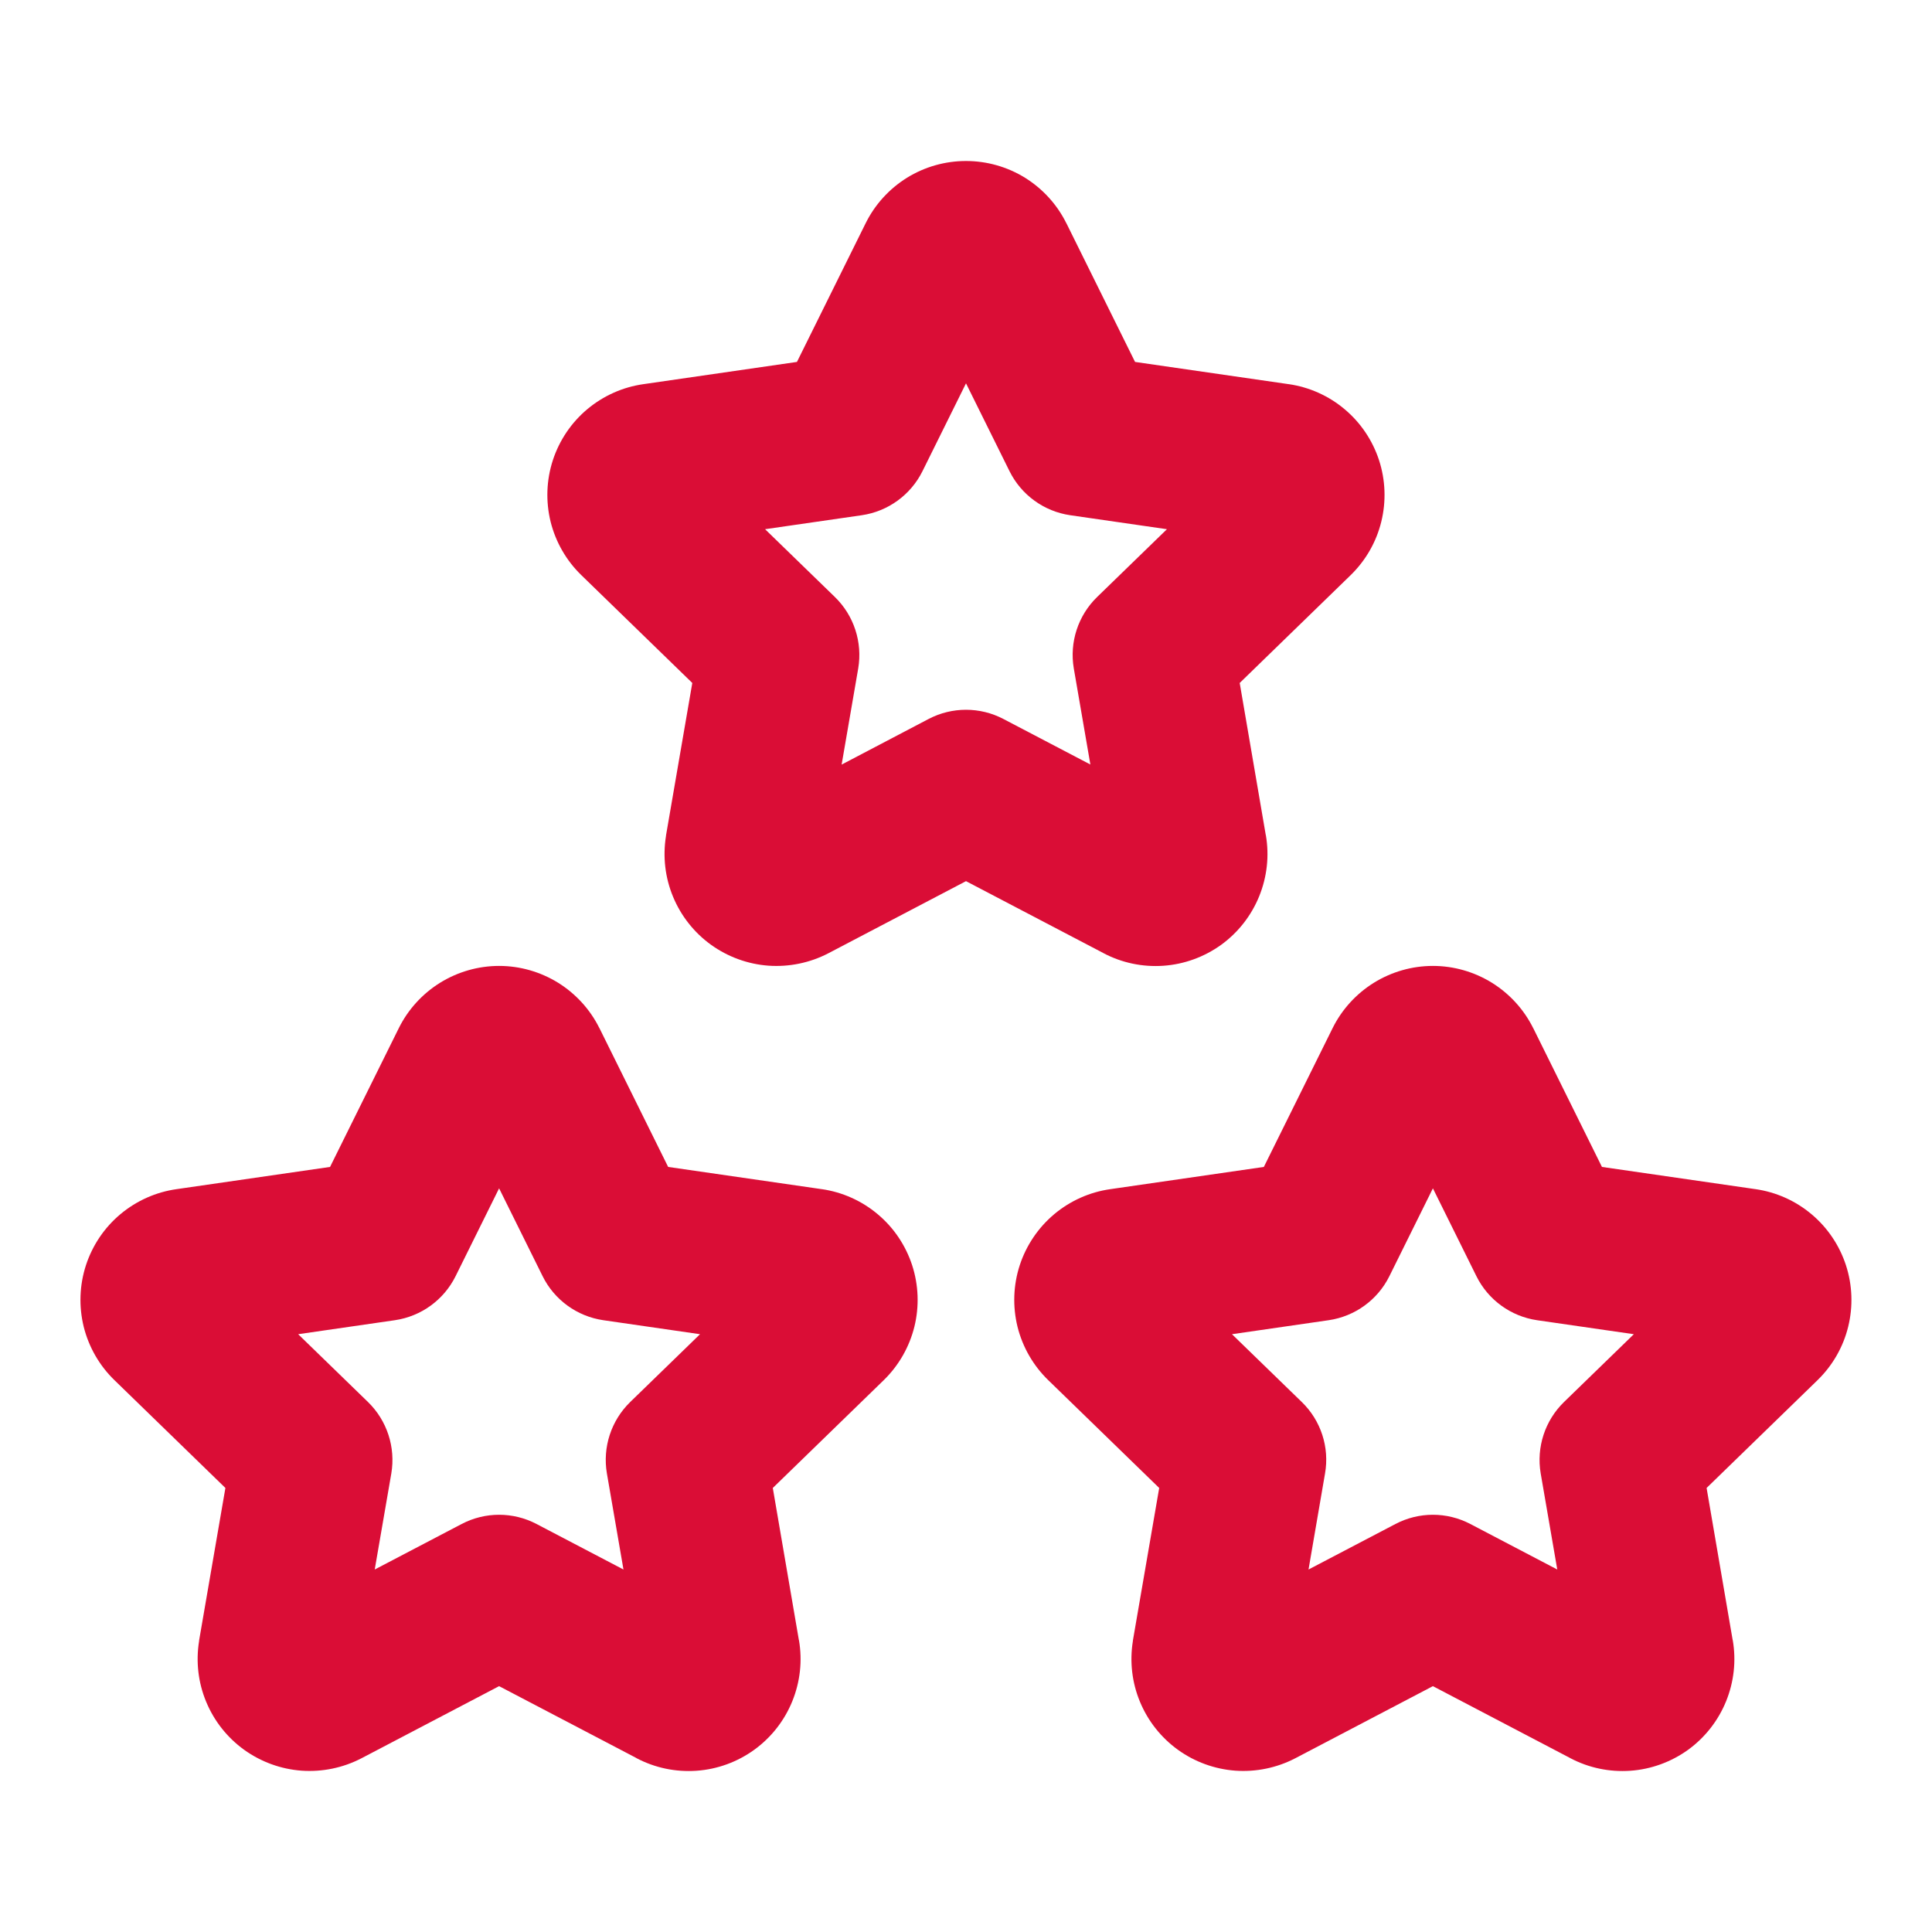
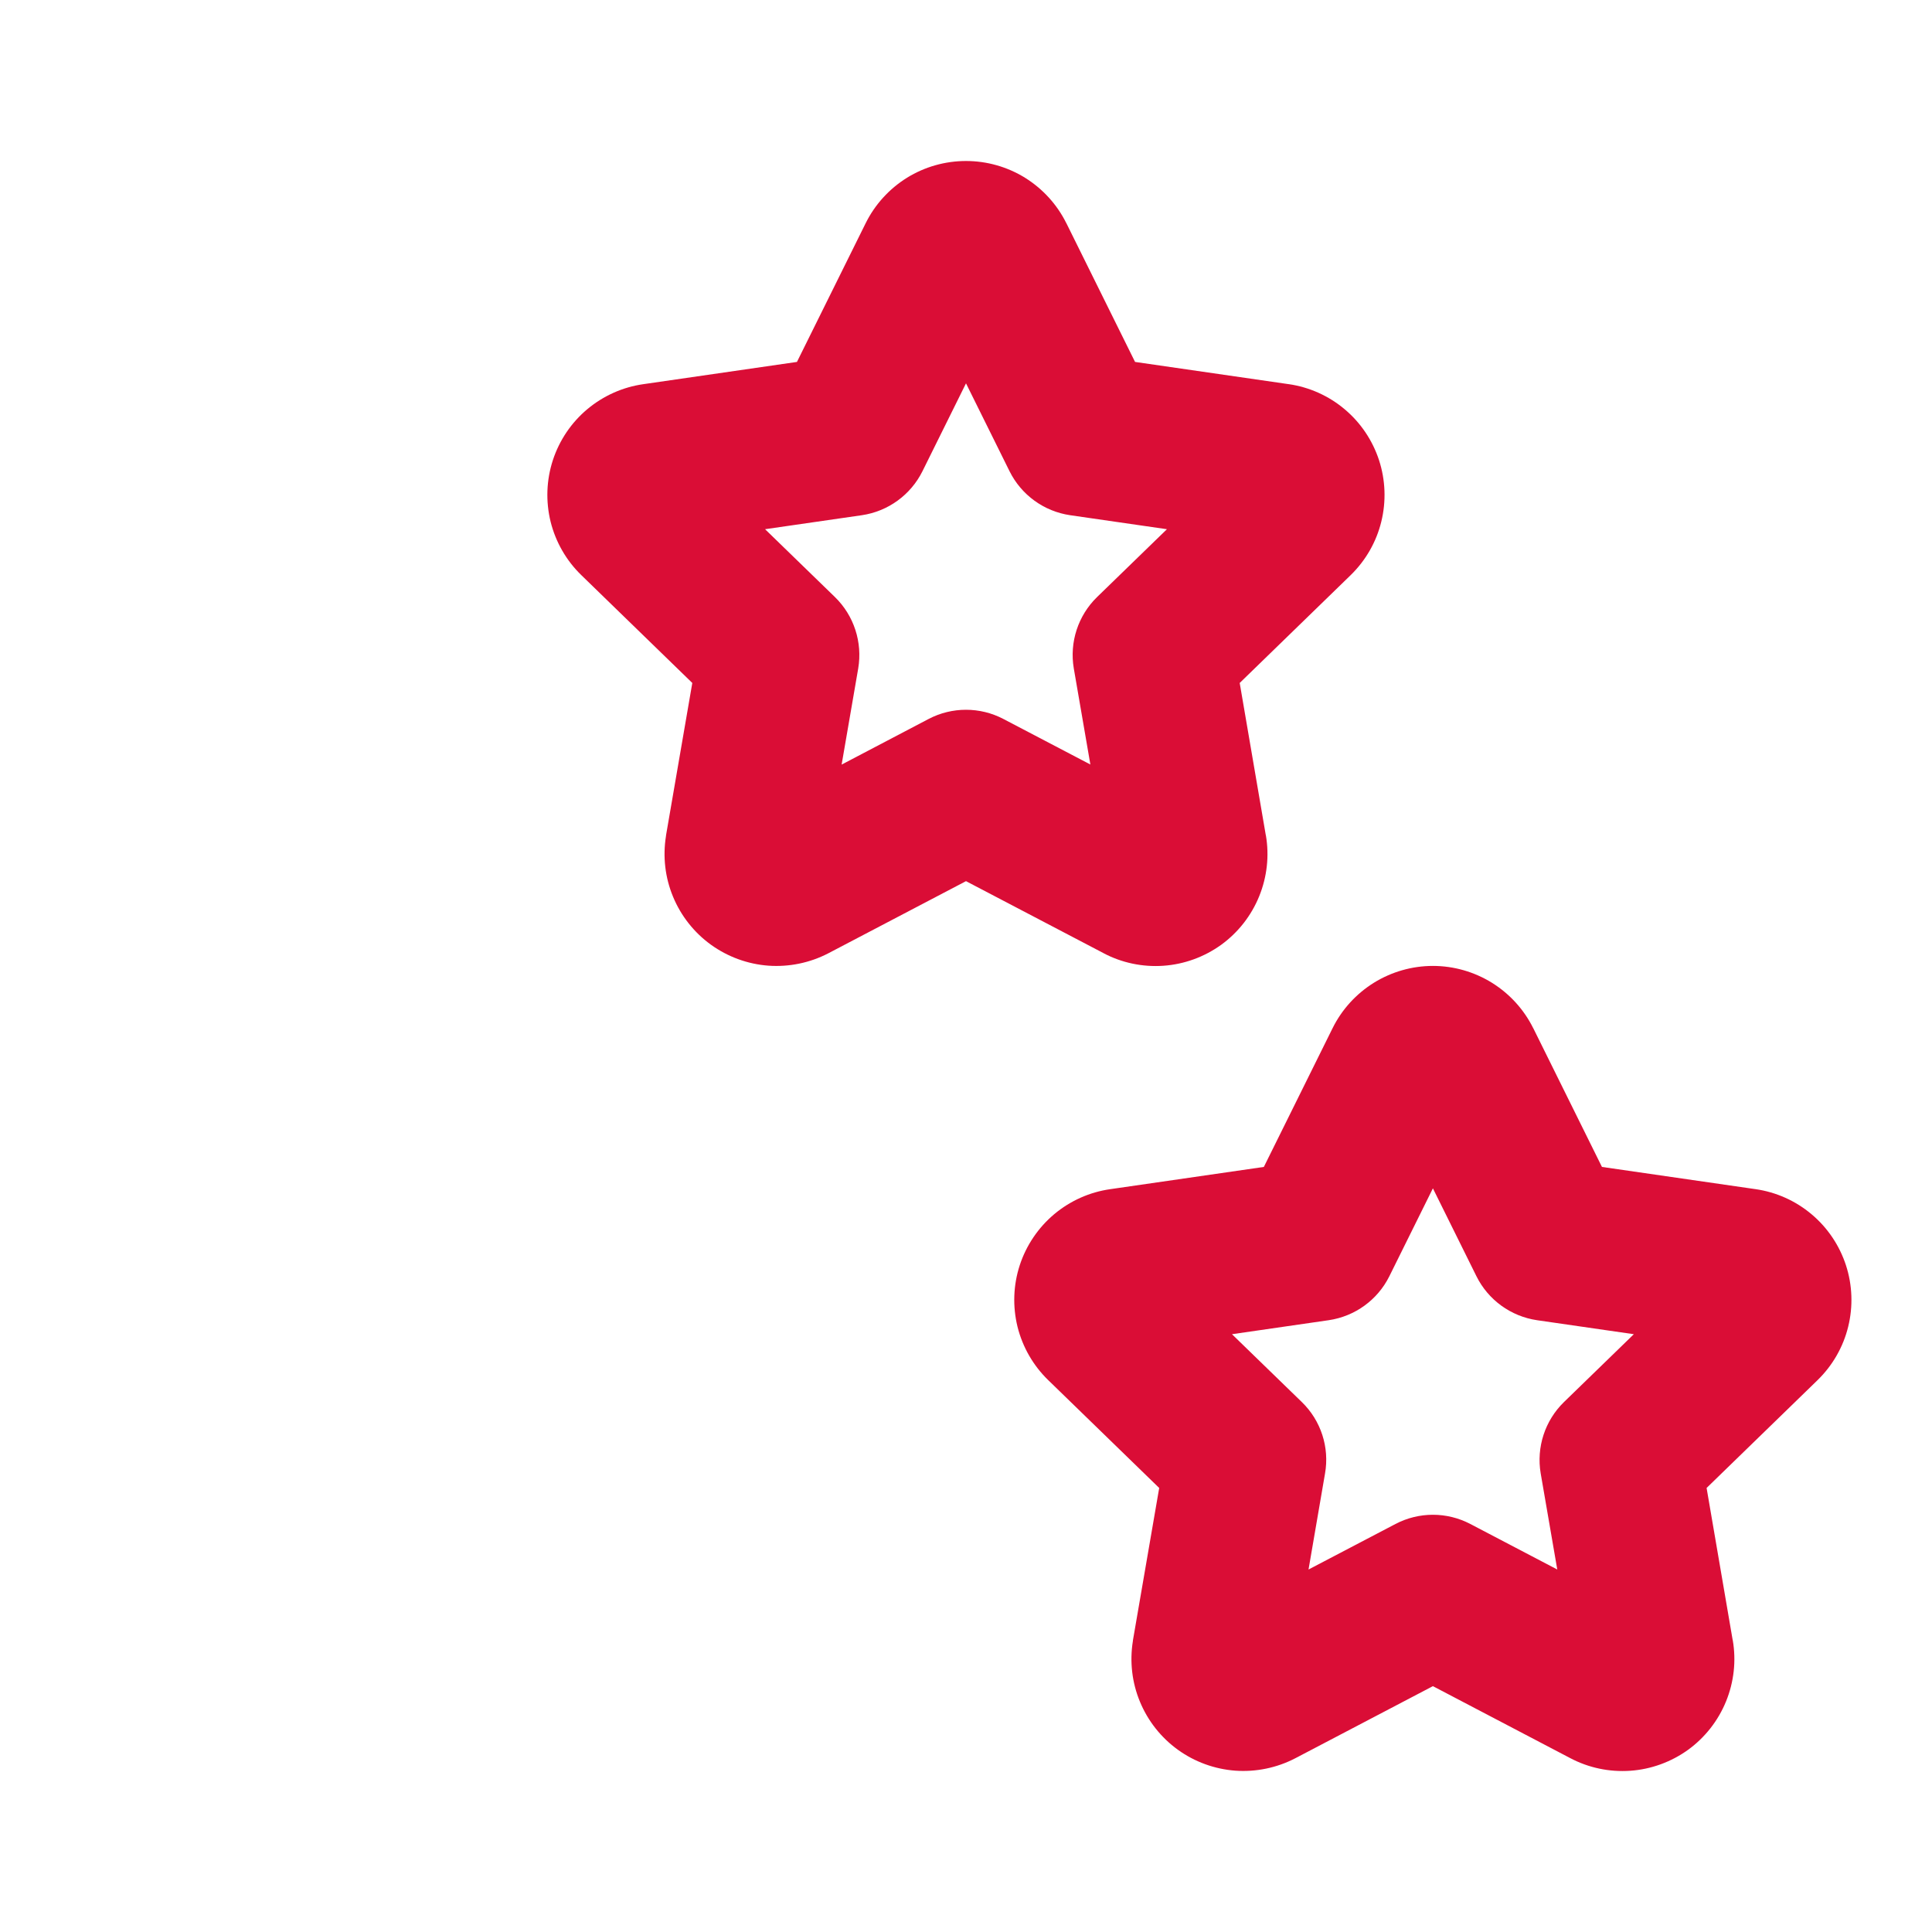
<svg xmlns="http://www.w3.org/2000/svg" width="24" height="24" viewBox="0 0 24 24" fill="none">
-   <path fill-rule="evenodd" clip-rule="evenodd" d="M17.8 14.762L17.259 15.854C17.113 16.148 16.832 16.352 16.506 16.4L15.304 16.574L16.172 17.417C16.409 17.647 16.517 17.979 16.46 18.304L16.255 19.497L17.336 18.931C17.627 18.779 17.973 18.779 18.264 18.931L19.345 19.497L19.139 18.303C19.084 17.978 19.192 17.647 19.428 17.417L20.296 16.574L19.093 16.4C18.768 16.352 18.487 16.148 18.341 15.854L17.8 14.762ZM17.067 12.208C17.287 12.072 17.541 11.999 17.8 11.999C18.059 11.999 18.313 12.072 18.533 12.208C18.753 12.345 18.931 12.54 19.046 12.772L19.047 12.773L19.9 14.496L21.807 14.772C21.807 14.772 21.808 14.772 21.807 14.772C21.807 14.772 21.808 14.772 21.808 14.772C22.065 14.809 22.306 14.917 22.504 15.084C22.703 15.251 22.85 15.47 22.931 15.717C23.011 15.963 23.021 16.228 22.959 16.48C22.898 16.731 22.766 16.961 22.581 17.142L22.579 17.144L21.2 18.484L21.524 20.374C21.524 20.373 21.524 20.374 21.524 20.374C21.524 20.374 21.524 20.375 21.525 20.375C21.569 20.631 21.54 20.893 21.442 21.134C21.344 21.375 21.181 21.583 20.971 21.736C20.76 21.888 20.511 21.979 20.252 21.997C19.993 22.015 19.735 21.961 19.506 21.84C19.505 21.839 19.505 21.839 19.503 21.838L17.8 20.946L16.092 21.841L16.09 21.842C15.861 21.961 15.603 22.014 15.346 21.996C15.089 21.977 14.841 21.887 14.632 21.736C14.423 21.585 14.26 21.379 14.161 21.14C14.062 20.902 14.032 20.641 14.073 20.386L14.074 20.375L14.4 18.484L13.023 17.146C13.023 17.145 13.022 17.145 13.022 17.145C12.835 16.964 12.703 16.734 12.64 16.482C12.578 16.229 12.587 15.964 12.668 15.716C12.749 15.469 12.898 15.249 13.097 15.082C13.296 14.916 13.537 14.808 13.794 14.772L15.7 14.496L16.554 12.772C16.669 12.54 16.847 12.345 17.067 12.208Z" fill="#DA0D36" />
-   <path fill-rule="evenodd" clip-rule="evenodd" d="M6.2 14.762L5.659 15.854C5.513 16.148 5.232 16.352 4.906 16.4L3.704 16.574L4.572 17.417C4.808 17.647 4.916 17.979 4.861 18.304L4.655 19.497L5.736 18.931C6.027 18.779 6.373 18.779 6.664 18.931L7.745 19.497L7.539 18.303C7.484 17.978 7.592 17.647 7.828 17.417L8.696 16.574L7.494 16.4C7.168 16.352 6.887 16.148 6.741 15.854L6.2 14.762ZM5.467 12.208C5.687 12.072 5.941 11.999 6.2 11.999C6.459 11.999 6.713 12.072 6.933 12.208C7.153 12.345 7.331 12.54 7.446 12.772L7.447 12.773L8.3 14.496L10.207 14.772C10.207 14.772 10.208 14.772 10.207 14.772C10.207 14.772 10.208 14.772 10.209 14.772C10.465 14.809 10.706 14.917 10.904 15.084C11.103 15.251 11.25 15.47 11.331 15.717C11.411 15.963 11.421 16.228 11.359 16.48C11.297 16.731 11.166 16.961 10.981 17.142L10.979 17.144L9.6 18.484L9.924 20.374C9.924 20.373 9.924 20.374 9.924 20.374C9.924 20.374 9.925 20.375 9.925 20.375C9.969 20.631 9.94 20.893 9.842 21.134C9.744 21.375 9.581 21.583 9.37 21.736C9.16 21.888 8.911 21.979 8.652 21.997C8.393 22.015 8.135 21.961 7.906 21.84C7.905 21.839 7.904 21.839 7.904 21.838L6.2 20.946L4.492 21.841L4.49 21.842C4.261 21.961 4.003 22.014 3.746 21.996C3.489 21.977 3.242 21.887 3.032 21.736C2.823 21.585 2.66 21.379 2.561 21.14C2.462 20.902 2.432 20.641 2.473 20.386L2.474 20.375L2.8 18.484L1.423 17.146C1.423 17.145 1.422 17.145 1.422 17.145C1.235 16.964 1.103 16.734 1.04 16.482C0.978 16.229 0.987 15.964 1.068 15.716C1.149 15.469 1.297 15.249 1.497 15.082C1.696 14.916 1.937 14.808 2.194 14.772L4.1 14.496L4.954 12.772C5.069 12.54 5.247 12.345 5.467 12.208Z" fill="#DA0D36" />
+   <path fill-rule="evenodd" clip-rule="evenodd" d="M17.8 14.762L17.259 15.854C17.113 16.148 16.832 16.352 16.506 16.4L15.304 16.574L16.172 17.417C16.409 17.647 16.517 17.979 16.46 18.304L16.255 19.497L17.336 18.931C17.627 18.779 17.973 18.779 18.264 18.931L19.345 19.497L19.139 18.303C19.084 17.978 19.192 17.647 19.428 17.417L20.296 16.574L19.093 16.4C18.768 16.352 18.487 16.148 18.341 15.854L17.8 14.762ZM17.067 12.208C17.287 12.072 17.541 11.999 17.8 11.999C18.059 11.999 18.313 12.072 18.533 12.208C18.753 12.345 18.931 12.54 19.046 12.772L19.047 12.773L19.9 14.496L21.807 14.772C21.807 14.772 21.808 14.772 21.807 14.772C21.807 14.772 21.808 14.772 21.808 14.772C22.065 14.809 22.306 14.917 22.504 15.084C22.703 15.251 22.85 15.47 22.931 15.717C23.011 15.963 23.021 16.228 22.959 16.48C22.898 16.731 22.766 16.961 22.581 17.142L22.579 17.144L21.2 18.484L21.524 20.374C21.524 20.373 21.524 20.374 21.524 20.374C21.524 20.374 21.524 20.375 21.525 20.375C21.569 20.631 21.54 20.893 21.442 21.134C21.344 21.375 21.181 21.583 20.971 21.736C20.76 21.888 20.511 21.979 20.252 21.997C19.993 22.015 19.735 21.961 19.506 21.84L17.8 20.946L16.092 21.841L16.09 21.842C15.861 21.961 15.603 22.014 15.346 21.996C15.089 21.977 14.841 21.887 14.632 21.736C14.423 21.585 14.26 21.379 14.161 21.14C14.062 20.902 14.032 20.641 14.073 20.386L14.074 20.375L14.4 18.484L13.023 17.146C13.023 17.145 13.022 17.145 13.022 17.145C12.835 16.964 12.703 16.734 12.64 16.482C12.578 16.229 12.587 15.964 12.668 15.716C12.749 15.469 12.898 15.249 13.097 15.082C13.296 14.916 13.537 14.808 13.794 14.772L15.7 14.496L16.554 12.772C16.669 12.54 16.847 12.345 17.067 12.208Z" fill="#DA0D36" />
  <path fill-rule="evenodd" clip-rule="evenodd" d="M12 4.762L11.459 5.854C11.313 6.148 11.032 6.352 10.707 6.4L9.504 6.574L10.372 7.417C10.608 7.647 10.716 7.978 10.661 8.304L10.455 9.498L11.536 8.931C11.827 8.779 12.173 8.779 12.464 8.931L13.545 9.497L13.339 8.303C13.284 7.978 13.392 7.647 13.628 7.417L14.496 6.574L13.293 6.4C12.968 6.352 12.687 6.148 12.541 5.854L12 4.762ZM11.267 2.208C11.487 2.072 11.741 2 12 2C12.259 2 12.513 2.072 12.733 2.208C12.953 2.345 13.131 2.54 13.246 2.772L13.247 2.773L14.1 4.496L16.007 4.772C16.007 4.772 16.008 4.772 16.007 4.772C16.008 4.772 16.008 4.772 16.009 4.772C16.265 4.809 16.506 4.917 16.704 5.084C16.903 5.251 17.05 5.47 17.131 5.717C17.211 5.963 17.221 6.228 17.159 6.48C17.098 6.731 16.966 6.961 16.781 7.142L16.779 7.144L15.4 8.484L15.724 10.374C15.724 10.373 15.724 10.374 15.724 10.374C15.724 10.374 15.725 10.375 15.725 10.375C15.769 10.63 15.74 10.893 15.642 11.134C15.544 11.375 15.381 11.583 15.171 11.736C14.96 11.888 14.711 11.979 14.452 11.997C14.194 12.015 13.935 11.961 13.707 11.84C13.706 11.839 13.705 11.839 13.704 11.838L12 10.946L10.292 11.841L10.29 11.842C10.061 11.961 9.803 12.014 9.546 11.996C9.289 11.977 9.042 11.887 8.832 11.736C8.623 11.585 8.46 11.379 8.361 11.14C8.262 10.902 8.232 10.641 8.273 10.386L8.274 10.375L8.6 8.484L7.223 7.146C7.223 7.146 7.222 7.145 7.222 7.145C7.035 6.964 6.903 6.734 6.84 6.482C6.778 6.229 6.787 5.964 6.868 5.716C6.949 5.469 7.097 5.249 7.297 5.082C7.496 4.916 7.737 4.808 7.994 4.772L9.9 4.496L10.754 2.772C10.869 2.54 11.047 2.345 11.267 2.208Z" fill="#DA0D36" />
</svg>